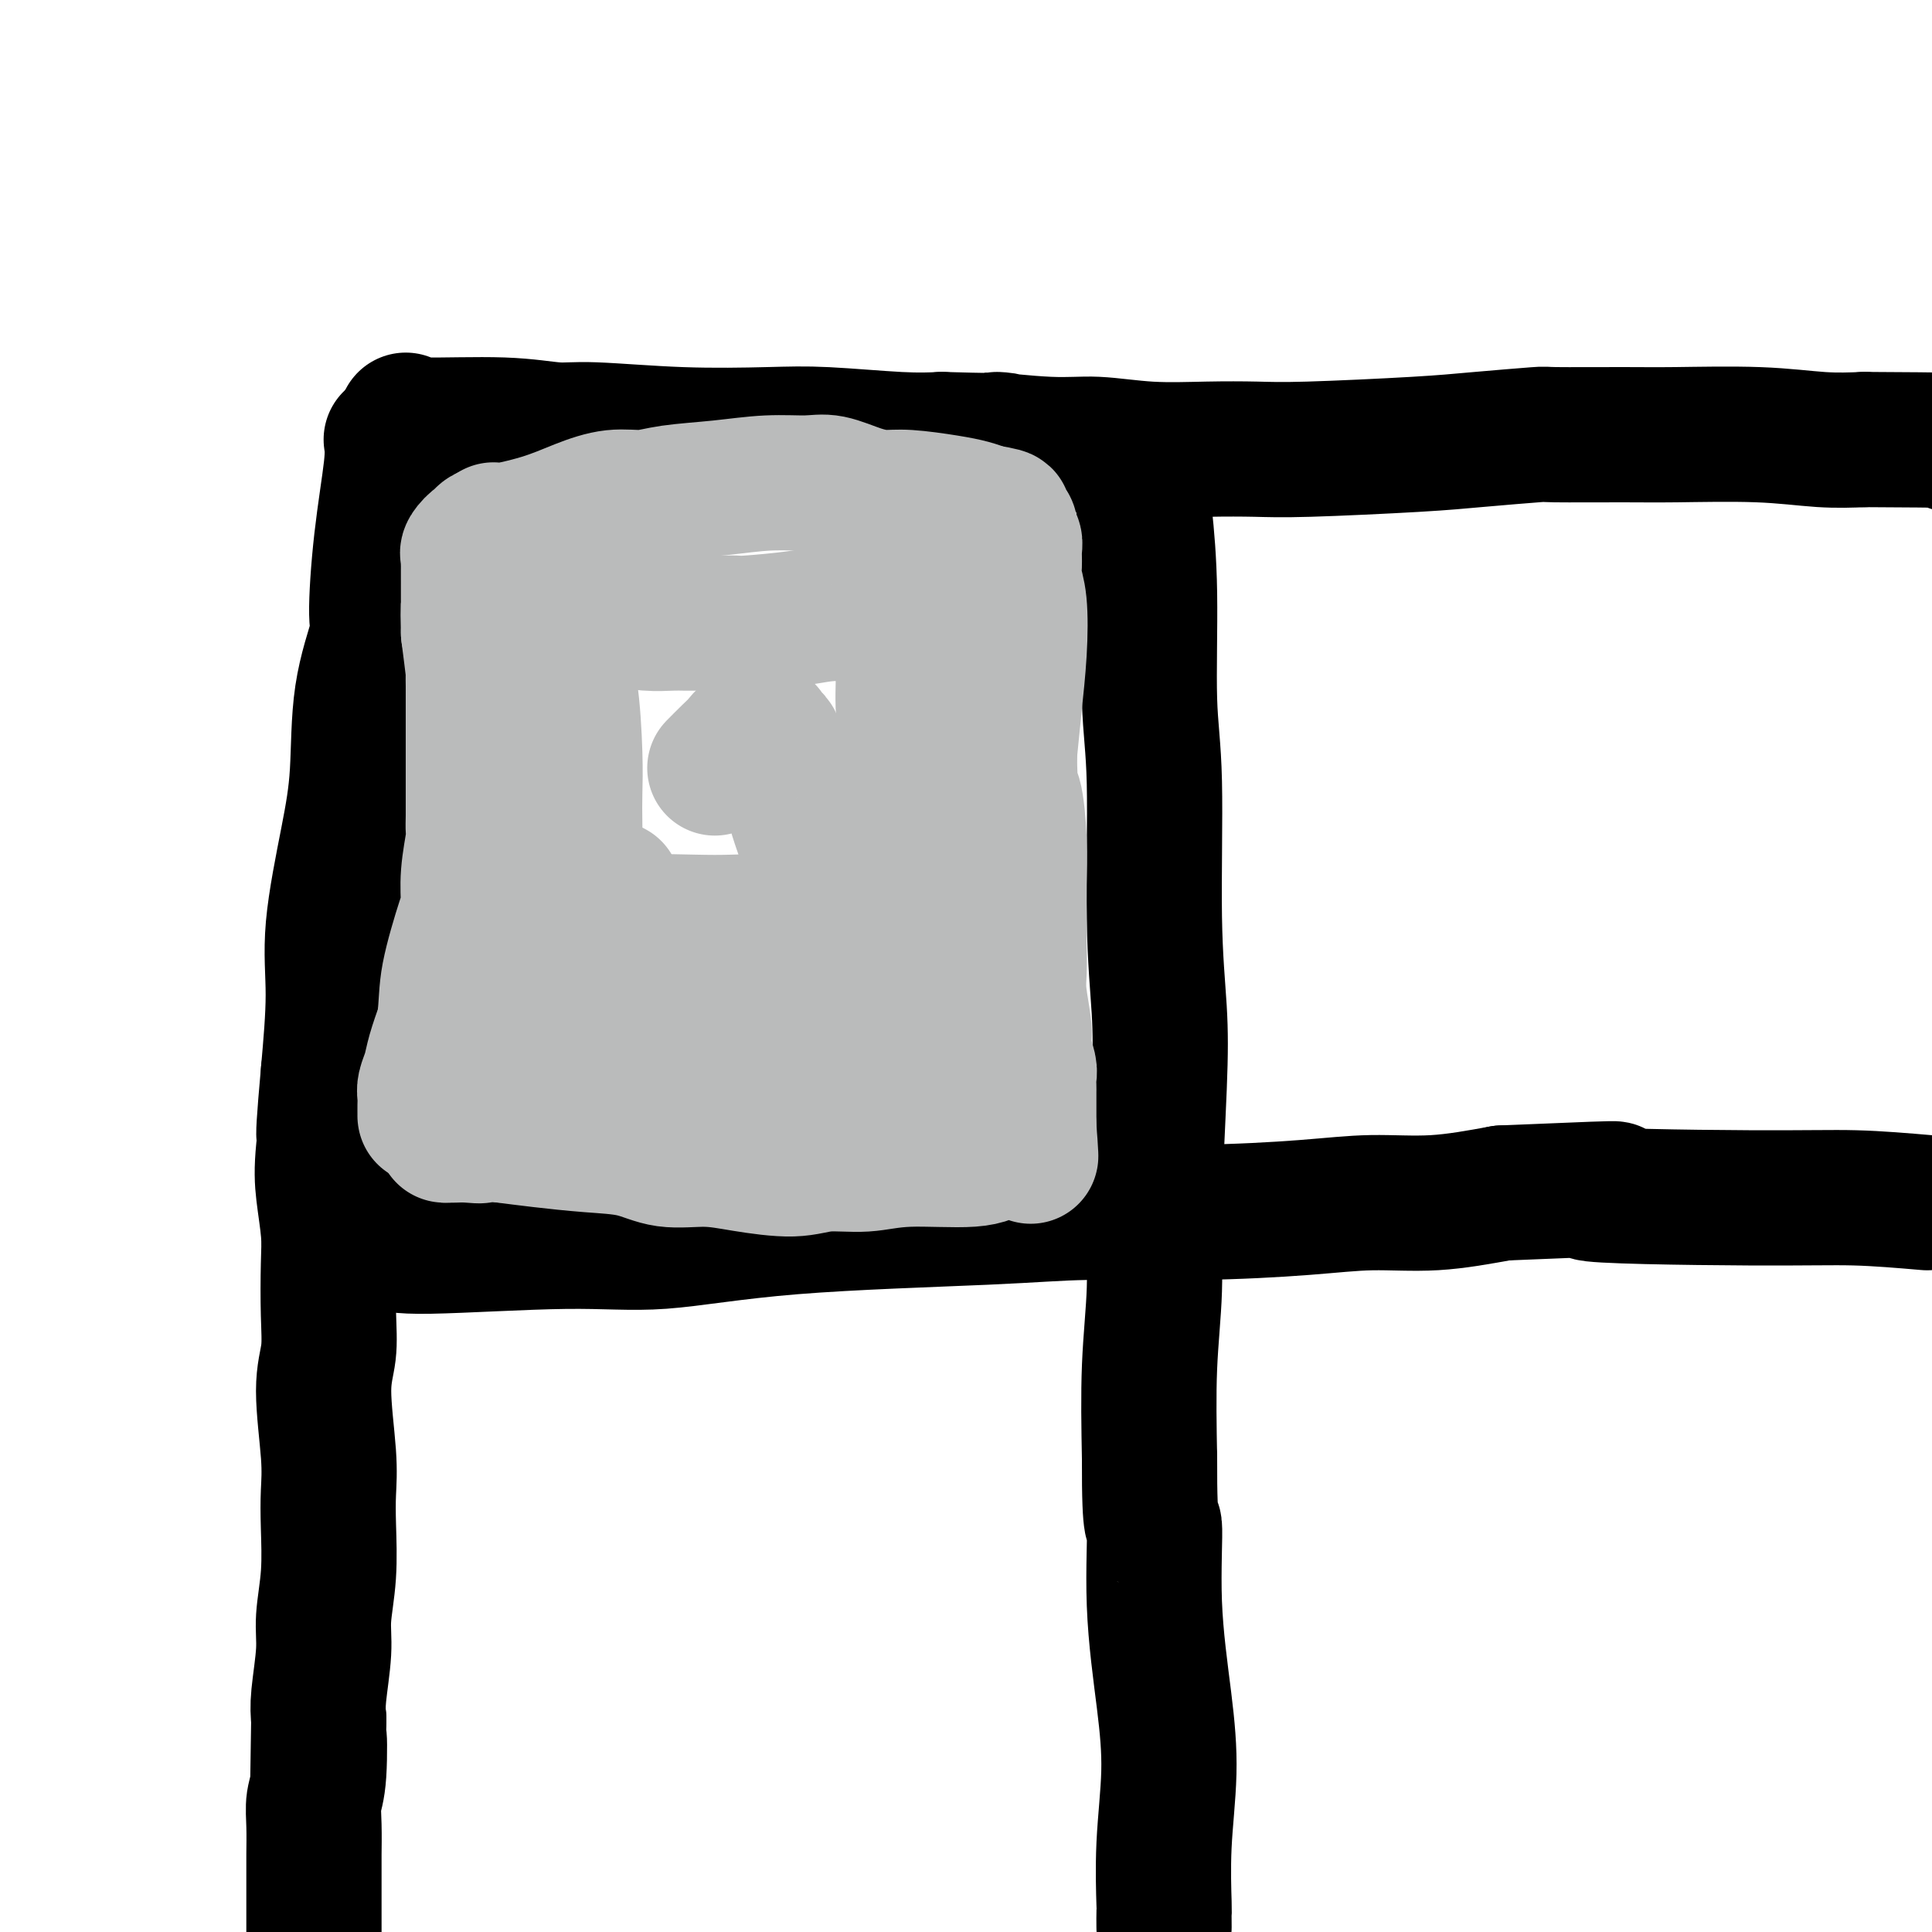
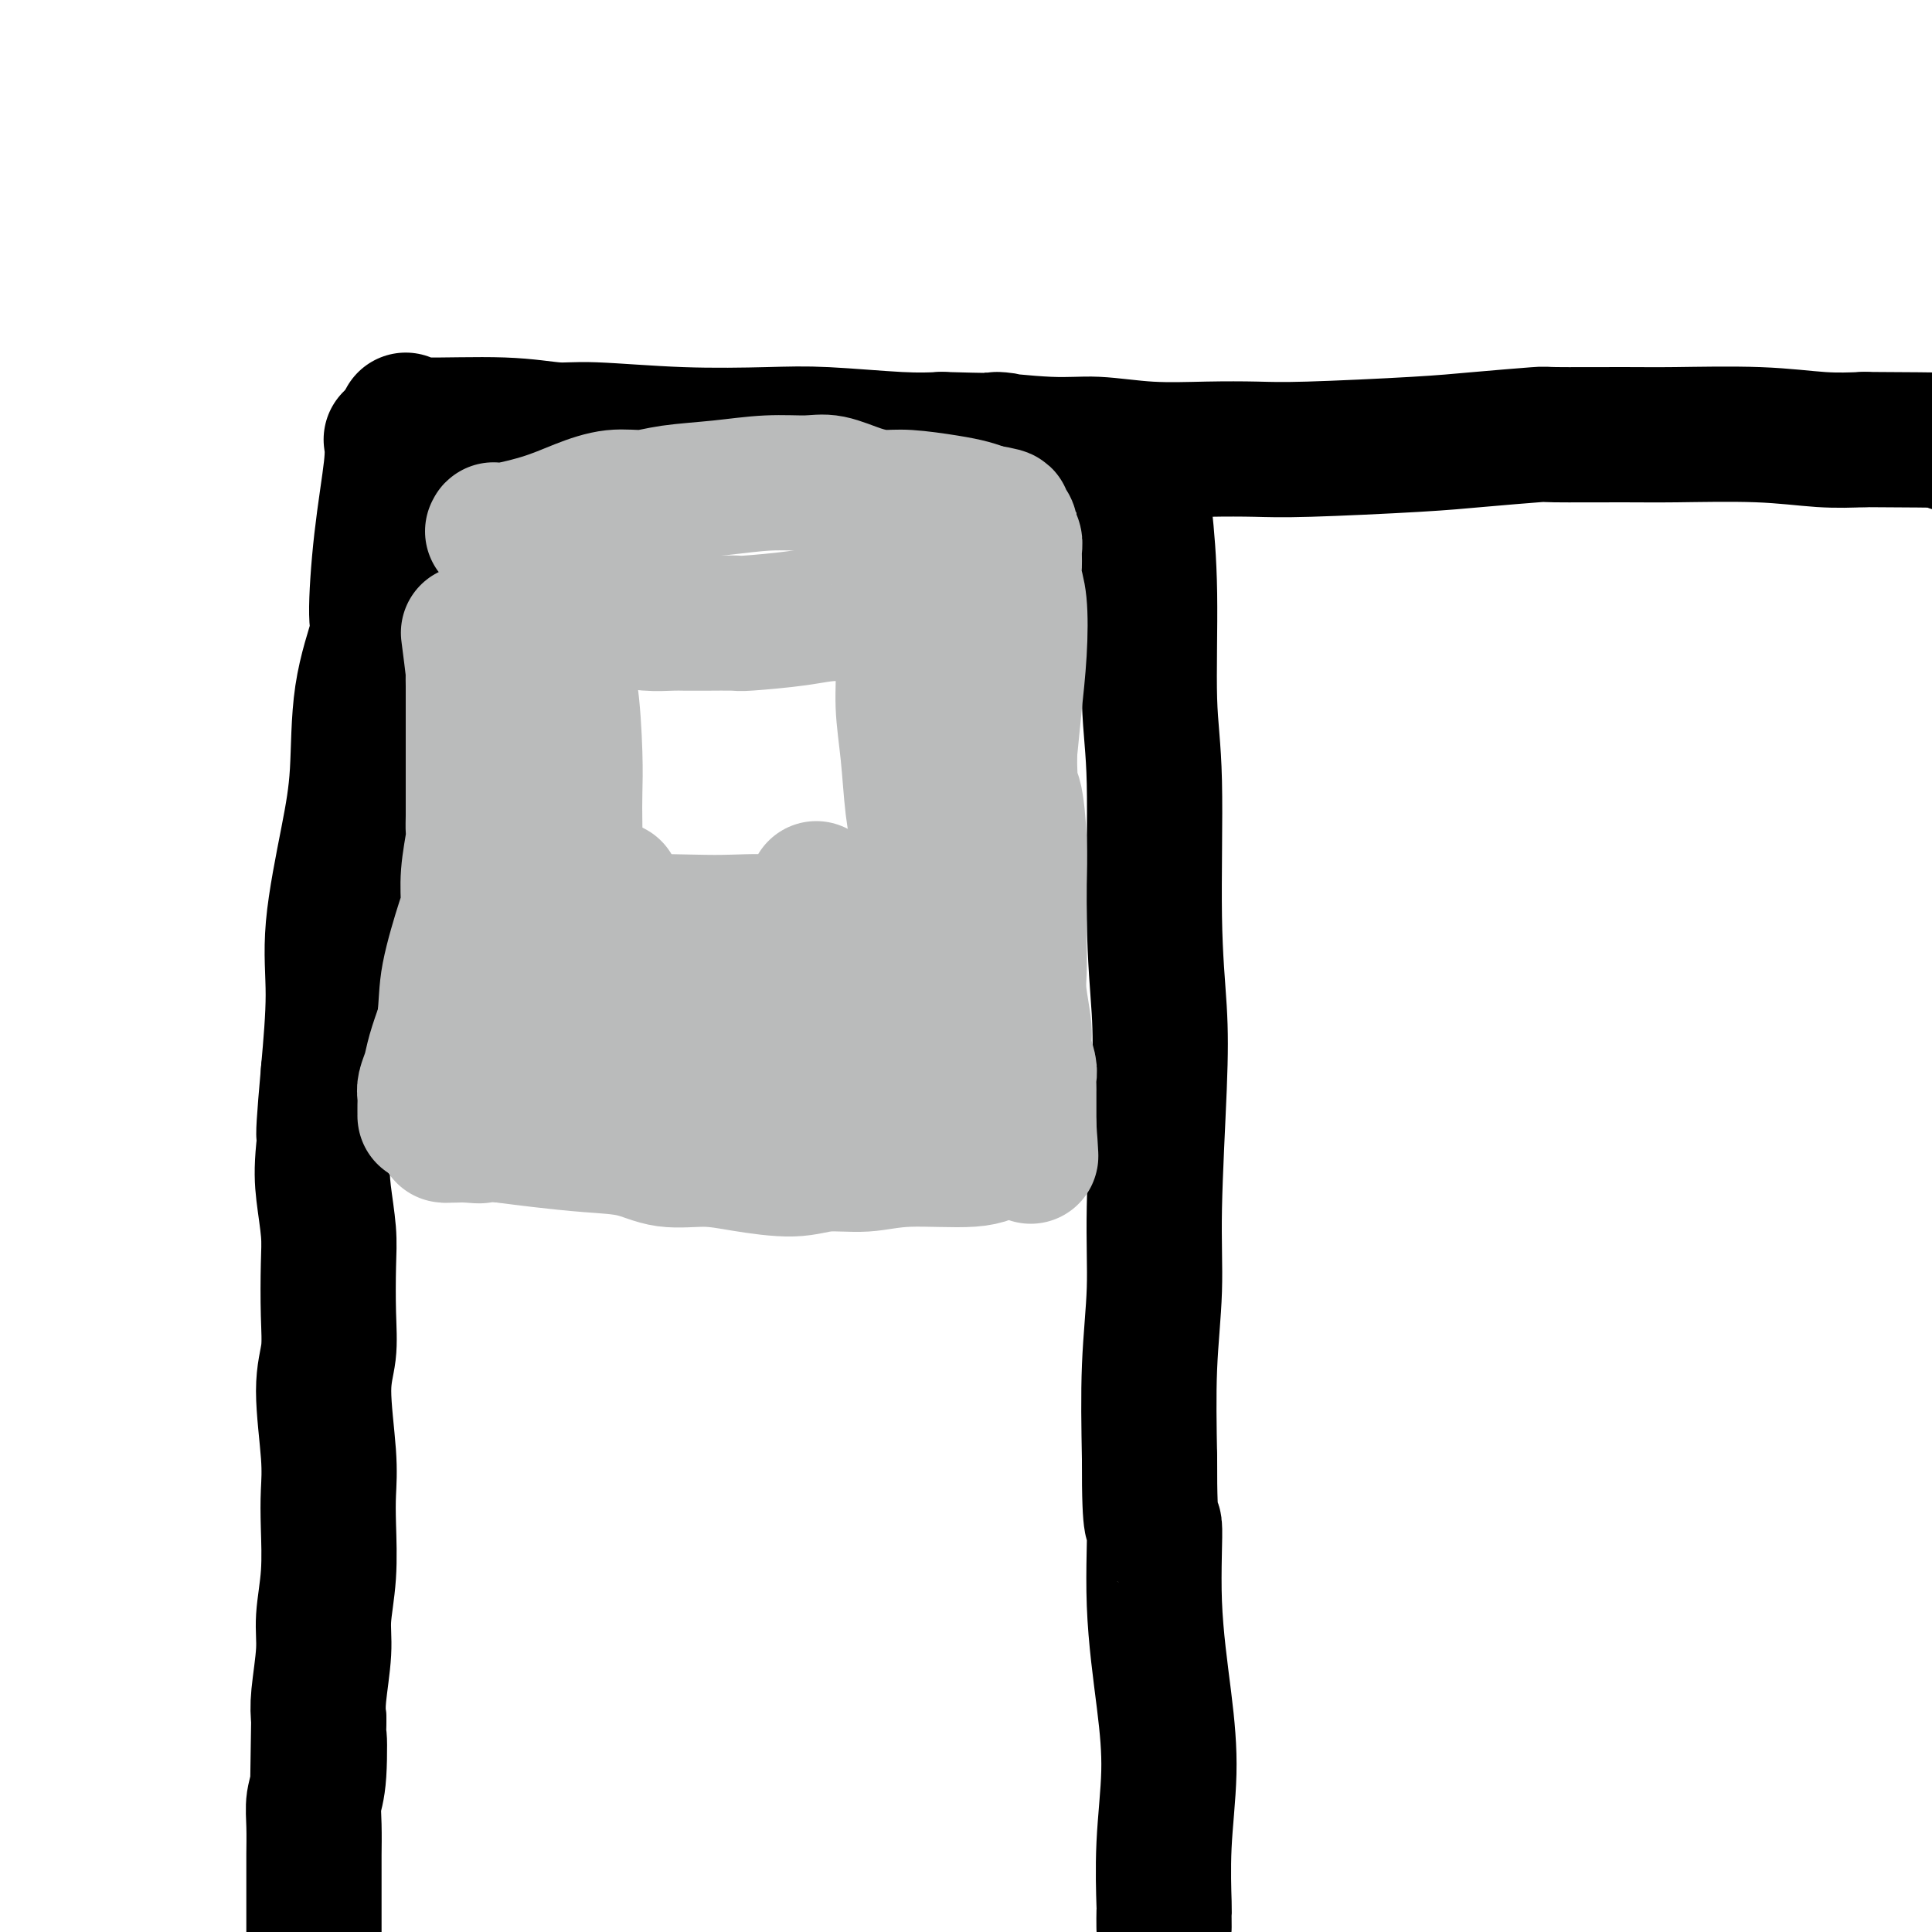
<svg xmlns="http://www.w3.org/2000/svg" viewBox="0 0 400 400" version="1.1">
  <g fill="none" stroke="#000000" stroke-width="28" stroke-linecap="round" stroke-linejoin="round">
    <path d="M81,91c0.190,1.270 0.380,2.540 0,6c-0.380,3.460 -1.330,9.110 -2,15c-0.670,5.890 -1.060,12.021 -1,15c0.060,2.979 0.569,2.806 0,5c-0.569,2.194 -2.215,6.757 -3,12c-0.785,5.243 -0.710,11.167 -1,16c-0.290,4.833 -0.944,8.574 -2,14c-1.056,5.426 -2.515,12.538 -3,18c-0.485,5.462 0.004,9.275 0,14c-0.004,4.725 -0.502,10.363 -1,16" />
    <path d="M68,222c-1.955,21.709 -0.342,10.483 0,8c0.342,-2.483 -0.588,3.779 -1,8c-0.412,4.221 -0.305,6.403 0,9c0.305,2.597 0.809,5.611 1,8c0.191,2.389 0.069,4.153 0,7c-0.069,2.847 -0.085,6.777 0,10c0.085,3.223 0.271,5.740 0,8c-0.271,2.260 -1.000,4.264 -1,8c-0.000,3.736 0.728,9.205 1,13c0.272,3.795 0.088,5.918 0,8c-0.088,2.082 -0.080,4.125 0,7c0.080,2.875 0.231,6.583 0,10c-0.231,3.417 -0.846,6.545 -1,9c-0.154,2.455 0.151,4.238 0,7c-0.151,2.762 -0.757,6.503 -1,9c-0.243,2.497 -0.121,3.748 0,5" />
    <path d="M66,356c-0.326,21.580 -0.140,8.531 0,5c0.140,-3.531 0.234,2.458 0,6c-0.234,3.542 -0.795,4.639 -1,6c-0.205,1.361 -0.055,2.987 0,5c0.055,2.013 0.015,4.412 0,6c-0.015,1.588 -0.004,2.366 0,3c0.004,0.634 0.001,1.123 0,2c-0.001,0.877 -0.000,2.142 0,3c0.000,0.858 0.000,1.308 0,2c-0.000,0.692 -0.000,1.626 0,3c0.000,1.374 0.000,3.187 0,5" />
    <path d="M84,87c0.177,0.455 0.355,0.910 4,1c3.645,0.090 10.758,-0.186 16,0c5.242,0.186 8.613,0.833 11,1c2.387,0.167 3.791,-0.148 8,0c4.209,0.148 11.222,0.758 18,1c6.778,0.242 13.322,0.116 18,0c4.678,-0.116 7.490,-0.224 12,0c4.510,0.224 10.717,0.778 15,1c4.283,0.222 6.641,0.111 9,0" />
    <path d="M195,91c19.122,0.554 11.426,-0.062 11,0c-0.426,0.062 6.418,0.801 11,1c4.582,0.199 6.902,-0.142 10,0c3.098,0.142 6.972,0.767 11,1c4.028,0.233 8.208,0.074 12,0c3.792,-0.074 7.197,-0.062 10,0c2.803,0.062 5.006,0.174 11,0c5.994,-0.174 15.781,-0.635 22,-1c6.219,-0.365 8.870,-0.633 13,-1c4.130,-0.367 9.741,-0.831 12,-1c2.259,-0.169 1.168,-0.042 4,0c2.832,0.042 9.588,-0.003 14,0c4.412,0.003 6.482,0.052 11,0c4.518,-0.052 11.486,-0.206 17,0c5.514,0.206 9.576,0.773 13,1c3.424,0.227 6.212,0.113 9,0" />
    <path d="M386,91c34.833,0.167 26.417,0.583 18,1" />
    <path d="M236,99c0.301,2.150 0.601,4.300 1,8c0.399,3.700 0.895,8.949 1,16c0.105,7.051 -0.181,15.903 0,22c0.181,6.097 0.829,9.440 1,17c0.171,7.560 -0.135,19.337 0,28c0.135,8.663 0.712,14.212 1,19c0.288,4.788 0.287,8.816 0,16c-0.287,7.184 -0.860,17.523 -1,25c-0.140,7.477 0.155,12.090 0,17c-0.155,4.910 -0.758,10.117 -1,16c-0.242,5.883 -0.121,12.441 0,19" />
    <path d="M238,302c-0.056,16.861 0.804,12.513 1,14c0.196,1.487 -0.273,8.809 0,16c0.273,7.191 1.289,14.250 2,20c0.711,5.750 1.119,10.190 1,15c-0.119,4.810 -0.764,9.990 -1,15c-0.236,5.010 -0.064,9.849 0,12c0.064,2.151 0.018,1.615 0,2c-0.018,0.385 -0.009,1.693 0,3" />
-     <path d="M80,257c1.098,0.557 2.196,1.113 9,1c6.804,-0.113 19.314,-0.896 28,-1c8.686,-0.104 13.546,0.470 20,0c6.454,-0.470 14.500,-1.985 27,-3c12.500,-1.015 29.454,-1.530 40,-2c10.546,-0.470 14.684,-0.895 21,-1c6.316,-0.105 14.808,0.110 23,0c8.192,-0.110 16.082,-0.545 22,-1c5.918,-0.455 9.862,-0.930 14,-1c4.138,-0.070 8.468,0.266 13,0c4.532,-0.266 9.266,-1.133 14,-2" />
-     <path d="M311,247c38.116,-1.611 17.907,-0.638 18,0c0.093,0.638 20.486,0.941 33,1c12.514,0.059 17.147,-0.126 22,0c4.853,0.126 9.927,0.563 15,1" />
  </g>
  <g fill="none" stroke="#BABBBB" stroke-width="28" stroke-linecap="round" stroke-linejoin="round">
    <path d="M127,184c-0.297,0.861 -0.594,1.722 -2,4c-1.406,2.278 -3.921,5.971 -6,9c-2.079,3.029 -3.723,5.392 -6,8c-2.277,2.608 -5.188,5.459 -7,7c-1.812,1.541 -2.526,1.771 -3,2c-0.474,0.229 -0.707,0.456 -1,1c-0.293,0.544 -0.646,1.403 -1,2c-0.354,0.597 -0.711,0.930 -1,1c-0.289,0.070 -0.511,-0.123 -1,0c-0.489,0.123 -1.244,0.561 -2,1" />
    <path d="M97,219c-2.460,2.405 -0.609,1.417 0,1c0.609,-0.417 -0.026,-0.262 -1,1c-0.974,1.262 -2.289,3.630 -3,5c-0.711,1.370 -0.817,1.740 -1,2c-0.183,0.260 -0.441,0.410 -1,1c-0.559,0.590 -1.418,1.619 -2,2c-0.582,0.381 -0.888,0.114 -1,0c-0.112,-0.114 -0.030,-0.075 0,0c0.030,0.075 0.007,0.187 0,0c-0.007,-0.187 0.001,-0.671 0,-1c-0.001,-0.329 -0.012,-0.501 0,-1c0.012,-0.499 0.047,-1.324 0,-2c-0.047,-0.676 -0.178,-1.202 0,-2c0.178,-0.798 0.663,-1.869 1,-3c0.337,-1.131 0.525,-2.323 1,-4c0.475,-1.677 1.238,-3.838 2,-6" />
    <path d="M92,212c0.526,-4.583 0.341,-6.542 1,-10c0.659,-3.458 2.163,-8.416 3,-11c0.837,-2.584 1.009,-2.793 1,-4c-0.009,-1.207 -0.199,-3.411 0,-6c0.199,-2.589 0.785,-5.563 1,-7c0.215,-1.437 0.058,-1.336 0,-2c-0.058,-0.664 -0.015,-2.091 0,-3c0.015,-0.909 0.004,-1.298 0,-2c-0.004,-0.702 -0.001,-1.718 0,-2c0.001,-0.282 0.000,0.169 0,-2c-0.000,-2.169 0.001,-6.957 0,-10c-0.001,-3.043 -0.003,-4.340 0,-6c0.003,-1.660 0.011,-3.682 0,-5c-0.011,-1.318 -0.041,-1.932 0,-2c0.041,-0.068 0.155,0.409 0,-1c-0.155,-1.409 -0.577,-4.705 -1,-8" />
-     <path d="M97,131c-0.155,-7.426 -0.041,-4.490 0,-4c0.041,0.490 0.011,-1.465 0,-3c-0.011,-1.535 -0.003,-2.649 0,-3c0.003,-0.351 0.001,0.061 0,0c-0.001,-0.061 -0.000,-0.593 0,-1c0.000,-0.407 0.001,-0.687 0,-1c-0.001,-0.313 -0.002,-0.660 0,-1c0.002,-0.340 0.007,-0.673 0,-1c-0.007,-0.327 -0.026,-0.647 0,-1c0.026,-0.353 0.096,-0.738 0,-1c-0.096,-0.262 -0.358,-0.399 0,-1c0.358,-0.601 1.336,-1.664 2,-2c0.664,-0.336 1.013,0.054 1,0c-0.013,-0.054 -0.388,-0.553 0,-1c0.388,-0.447 1.539,-0.842 2,-1c0.461,-0.158 0.230,-0.079 0,0" />
    <path d="M102,110c0.559,-0.692 -0.543,0.078 1,0c1.543,-0.078 5.731,-1.005 9,-2c3.269,-0.995 5.620,-2.059 8,-3c2.380,-0.941 4.790,-1.759 7,-2c2.210,-0.241 4.219,0.093 6,0c1.781,-0.093 3.335,-0.615 6,-1c2.665,-0.385 6.442,-0.633 10,-1c3.558,-0.367 6.899,-0.855 10,-1c3.101,-0.145 5.964,0.051 8,0c2.036,-0.051 3.247,-0.351 5,0c1.753,0.351 4.048,1.351 6,2c1.952,0.649 3.562,0.947 5,1c1.438,0.053 2.705,-0.141 5,0c2.295,0.141 5.618,0.615 8,1c2.382,0.385 3.823,0.681 5,1c1.177,0.319 2.088,0.659 3,1" />
    <path d="M204,106c7.139,1.150 2.486,1.025 1,1c-1.486,-0.025 0.194,0.049 1,0c0.806,-0.049 0.738,-0.220 1,0c0.262,0.220 0.854,0.833 1,1c0.146,0.167 -0.153,-0.110 0,0c0.153,0.110 0.759,0.609 1,1c0.241,0.391 0.117,0.674 0,1c-0.117,0.326 -0.229,0.694 0,1c0.229,0.306 0.797,0.548 1,1c0.203,0.452 0.041,1.113 0,2c-0.041,0.887 0.039,2.001 0,3c-0.039,0.999 -0.195,1.884 0,3c0.195,1.116 0.743,2.464 1,5c0.257,2.536 0.223,6.260 0,10c-0.223,3.740 -0.635,7.497 -1,11c-0.365,3.503 -0.682,6.751 -1,10" />
    <path d="M209,156c0.011,8.415 0.539,7.453 1,9c0.461,1.547 0.856,5.603 1,9c0.144,3.397 0.038,6.134 0,9c-0.038,2.866 -0.006,5.859 0,8c0.006,2.141 -0.013,3.429 0,5c0.013,1.571 0.060,3.426 0,5c-0.060,1.574 -0.226,2.869 0,5c0.226,2.131 0.845,5.100 1,7c0.155,1.900 -0.155,2.731 0,4c0.155,1.269 0.773,2.977 1,4c0.227,1.023 0.061,1.362 0,2c-0.061,0.638 -0.016,1.574 0,2c0.016,0.426 0.004,0.341 0,1c-0.004,0.659 -0.001,2.062 0,3c0.001,0.938 0.000,1.411 0,2c-0.000,0.589 -0.000,1.295 0,2" />
    <path d="M213,233c0.677,12.088 0.370,3.807 0,1c-0.370,-2.807 -0.803,-0.140 -1,1c-0.197,1.140 -0.160,0.755 -1,1c-0.840,0.245 -2.558,1.122 -4,2c-1.442,0.878 -2.607,1.756 -6,2c-3.393,0.244 -9.014,-0.148 -13,0c-3.986,0.148 -6.338,0.834 -9,1c-2.662,0.166 -5.635,-0.188 -8,0c-2.365,0.188 -4.124,0.919 -7,1c-2.876,0.081 -6.869,-0.489 -10,-1c-3.131,-0.511 -5.398,-0.963 -8,-1c-2.602,-0.037 -5.537,0.341 -8,0c-2.463,-0.341 -4.454,-1.401 -7,-2c-2.546,-0.599 -5.647,-0.738 -9,-1c-3.353,-0.262 -6.958,-0.646 -10,-1c-3.042,-0.354 -5.521,-0.677 -8,-1" />
    <path d="M104,235c-10.337,-1.083 -6.180,-0.290 -5,0c1.180,0.290 -0.616,0.078 -2,0c-1.384,-0.078 -2.357,-0.021 -3,0c-0.643,0.021 -0.956,0.006 -1,0c-0.044,-0.006 0.181,-0.003 0,0c-0.181,0.003 -0.770,0.007 -1,0c-0.230,-0.007 -0.102,-0.023 0,0c0.102,0.023 0.180,0.086 1,0c0.820,-0.086 2.384,-0.320 6,-1c3.616,-0.680 9.283,-1.807 15,-3c5.717,-1.193 11.484,-2.453 22,-6c10.516,-3.547 25.782,-9.381 35,-12c9.218,-2.619 12.388,-2.021 16,-2c3.612,0.021 7.665,-0.533 10,-1c2.335,-0.467 2.953,-0.848 3,-1c0.047,-0.152 -0.476,-0.076 -1,0" />
    <path d="M199,209c4.502,-0.435 1.756,0.478 0,1c-1.756,0.522 -2.521,0.651 -4,1c-1.479,0.349 -3.673,0.916 -9,1c-5.327,0.084 -13.787,-0.315 -24,-1c-10.213,-0.685 -22.180,-1.655 -28,-2c-5.820,-0.345 -5.495,-0.064 -6,0c-0.505,0.064 -1.842,-0.088 -2,0c-0.158,0.088 0.862,0.418 2,1c1.138,0.582 2.394,1.416 3,2c0.606,0.584 0.561,0.917 2,1c1.439,0.083 4.361,-0.083 10,0c5.639,0.083 13.994,0.414 24,1c10.006,0.586 21.661,1.425 28,2c6.339,0.575 7.360,0.886 8,1c0.640,0.114 0.897,0.033 1,0c0.103,-0.033 0.051,-0.016 0,0" />
    <path d="M204,217c10.994,0.142 1.980,-2.004 -2,-4c-3.980,-1.996 -2.926,-3.841 -3,-5c-0.074,-1.159 -1.276,-1.633 -3,-6c-1.724,-4.367 -3.968,-12.629 -5,-18c-1.032,-5.371 -0.850,-7.851 -1,-10c-0.150,-2.149 -0.632,-3.968 -1,-7c-0.368,-3.032 -0.620,-7.278 -1,-11c-0.380,-3.722 -0.886,-6.920 -1,-10c-0.114,-3.080 0.166,-6.041 0,-9c-0.166,-2.959 -0.776,-5.917 -1,-7c-0.224,-1.083 -0.060,-0.292 0,0c0.060,0.292 0.017,0.083 0,0c-0.017,-0.083 -0.009,-0.042 0,0" />
-     <path d="M186,130c-0.960,-8.381 -0.859,-2.334 -1,0c-0.141,2.334 -0.525,0.955 -1,0c-0.475,-0.955 -1.040,-1.485 -3,-2c-1.960,-0.515 -5.315,-1.014 -8,-1c-2.685,0.014 -4.701,0.540 -8,1c-3.299,0.460 -7.883,0.855 -10,1c-2.117,0.145 -1.768,0.040 -3,0c-1.232,-0.040 -4.045,-0.013 -6,0c-1.955,0.013 -3.052,0.014 -4,0c-0.948,-0.014 -1.745,-0.042 -3,0c-1.255,0.042 -2.966,0.155 -5,0c-2.034,-0.155 -4.390,-0.577 -6,-1c-1.610,-0.423 -2.473,-0.845 -4,-1c-1.527,-0.155 -3.719,-0.042 -5,0c-1.281,0.042 -1.652,0.012 -2,0c-0.348,-0.012 -0.674,-0.006 -1,0" />
+     <path d="M186,130c-0.960,-8.381 -0.859,-2.334 -1,0c-0.141,2.334 -0.525,0.955 -1,0c-0.475,-0.955 -1.040,-1.485 -3,-2c-1.960,-0.515 -5.315,-1.014 -8,-1c-2.685,0.014 -4.701,0.540 -8,1c-3.299,0.460 -7.883,0.855 -10,1c-2.117,0.145 -1.768,0.040 -3,0c-1.232,-0.040 -4.045,-0.013 -6,0c-1.955,0.013 -3.052,0.014 -4,0c-0.948,-0.014 -1.745,-0.042 -3,0c-1.255,0.042 -2.966,0.155 -5,0c-2.034,-0.155 -4.390,-0.577 -6,-1c-1.610,-0.423 -2.473,-0.845 -4,-1c-1.527,-0.155 -3.719,-0.042 -5,0c-1.281,0.042 -1.652,0.012 -2,0" />
    <path d="M116,127c-11.056,-0.511 -3.695,-0.290 -1,0c2.695,0.290 0.724,0.649 0,1c-0.724,0.351 -0.202,0.694 0,1c0.202,0.306 0.082,0.576 0,1c-0.082,0.424 -0.127,1.003 0,2c0.127,0.997 0.426,2.411 1,4c0.574,1.589 1.422,3.351 2,7c0.578,3.649 0.884,9.185 1,13c0.116,3.815 0.041,5.910 0,8c-0.041,2.090 -0.050,4.174 0,7c0.050,2.826 0.157,6.393 0,9c-0.157,2.607 -0.578,4.254 -1,6c-0.422,1.746 -0.845,3.592 -1,5c-0.155,1.408 -0.042,2.379 0,3c0.042,0.621 0.012,0.892 0,1c-0.012,0.108 -0.006,0.054 0,0" />
    <path d="M117,195c-0.318,6.122 -0.115,1.925 1,0c1.115,-1.925 3.140,-1.580 5,-2c1.860,-0.420 3.556,-1.605 8,-2c4.444,-0.395 11.636,-0.001 17,0c5.364,0.001 8.900,-0.393 12,0c3.100,0.393 5.762,1.572 7,2c1.238,0.428 1.050,0.107 1,0c-0.050,-0.107 0.038,0.002 0,0c-0.038,-0.002 -0.203,-0.116 0,-1c0.203,-0.884 0.772,-2.538 1,-4c0.228,-1.462 0.114,-2.731 0,-4" />
-     <path d="M169,184c0.091,-1.943 -0.682,-2.300 -1,-3c-0.318,-0.700 -0.180,-1.742 0,-2c0.180,-0.258 0.403,0.267 0,-1c-0.403,-1.267 -1.430,-4.327 -2,-6c-0.570,-1.673 -0.681,-1.957 -1,-3c-0.319,-1.043 -0.845,-2.843 -1,-4c-0.155,-1.157 0.060,-1.672 0,-2c-0.060,-0.328 -0.395,-0.471 -1,-2c-0.605,-1.529 -1.478,-4.446 -2,-6c-0.522,-1.554 -0.692,-1.745 -1,-2c-0.308,-0.255 -0.753,-0.575 -1,-1c-0.247,-0.425 -0.295,-0.957 -1,-1c-0.705,-0.043 -2.065,0.401 -3,1c-0.935,0.599 -1.444,1.354 -2,2c-0.556,0.646 -1.159,1.185 -2,2c-0.841,0.815 -1.921,1.908 -3,3" />
  </g>
</svg>